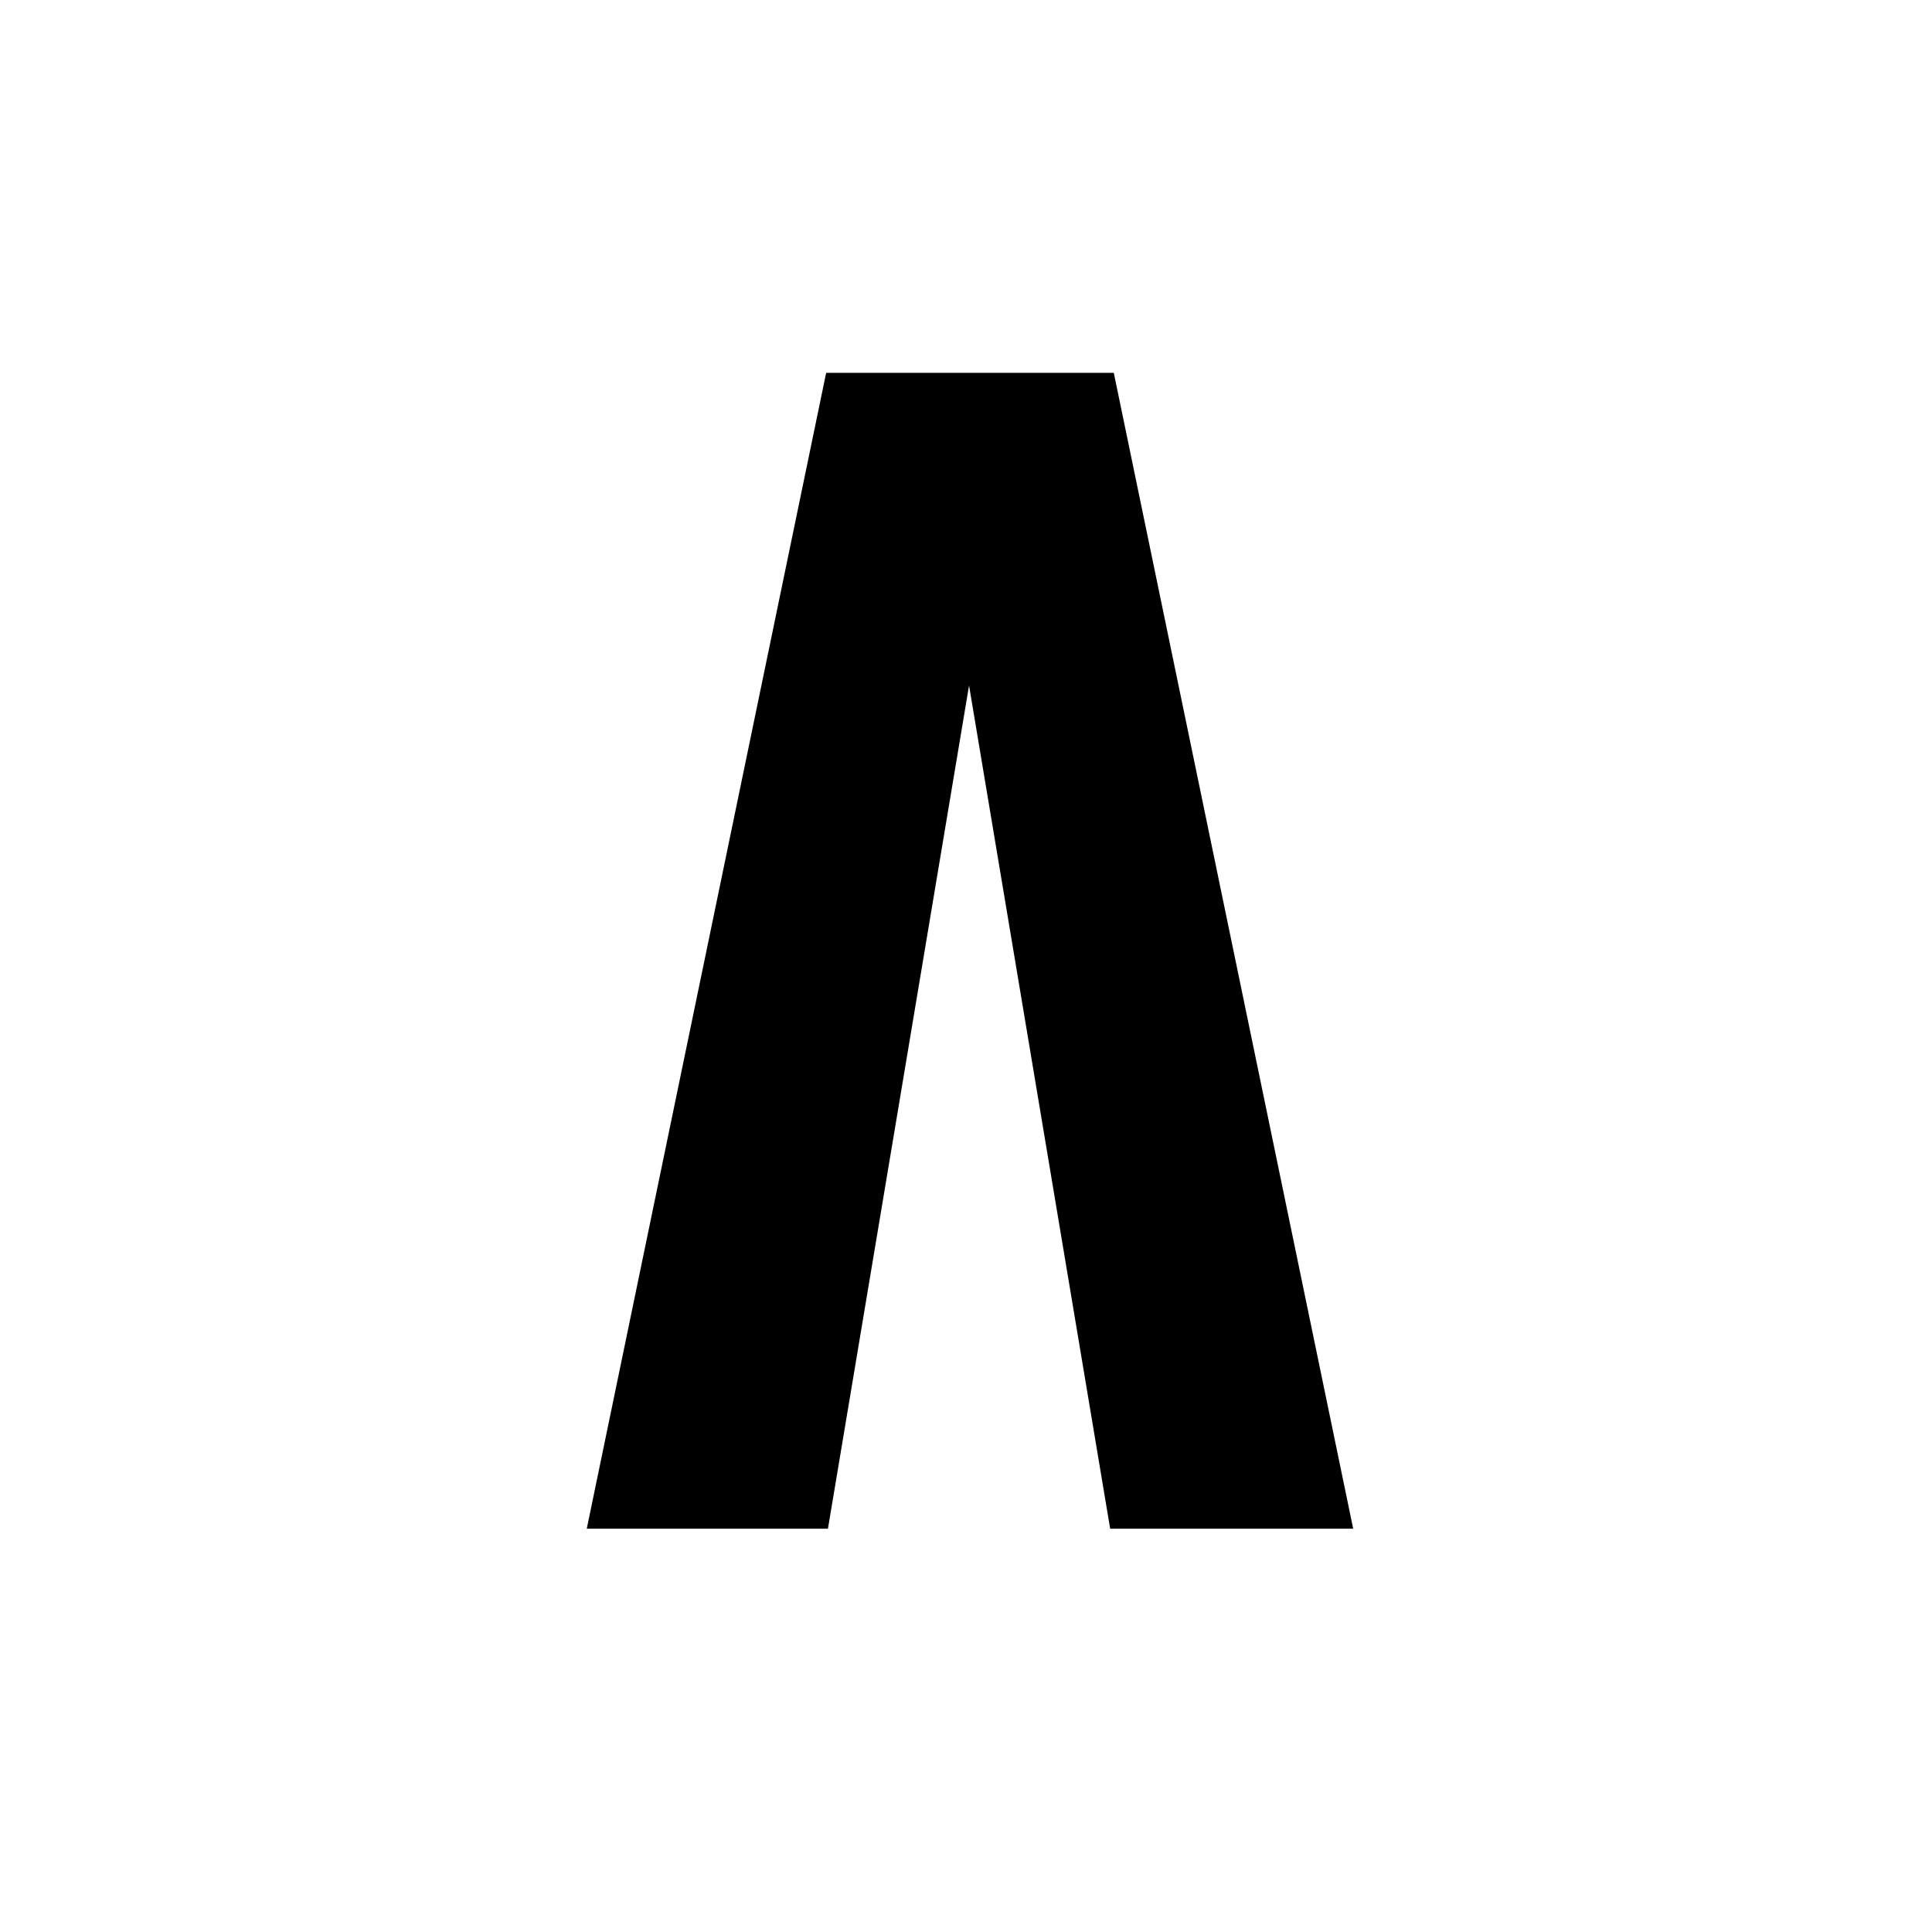
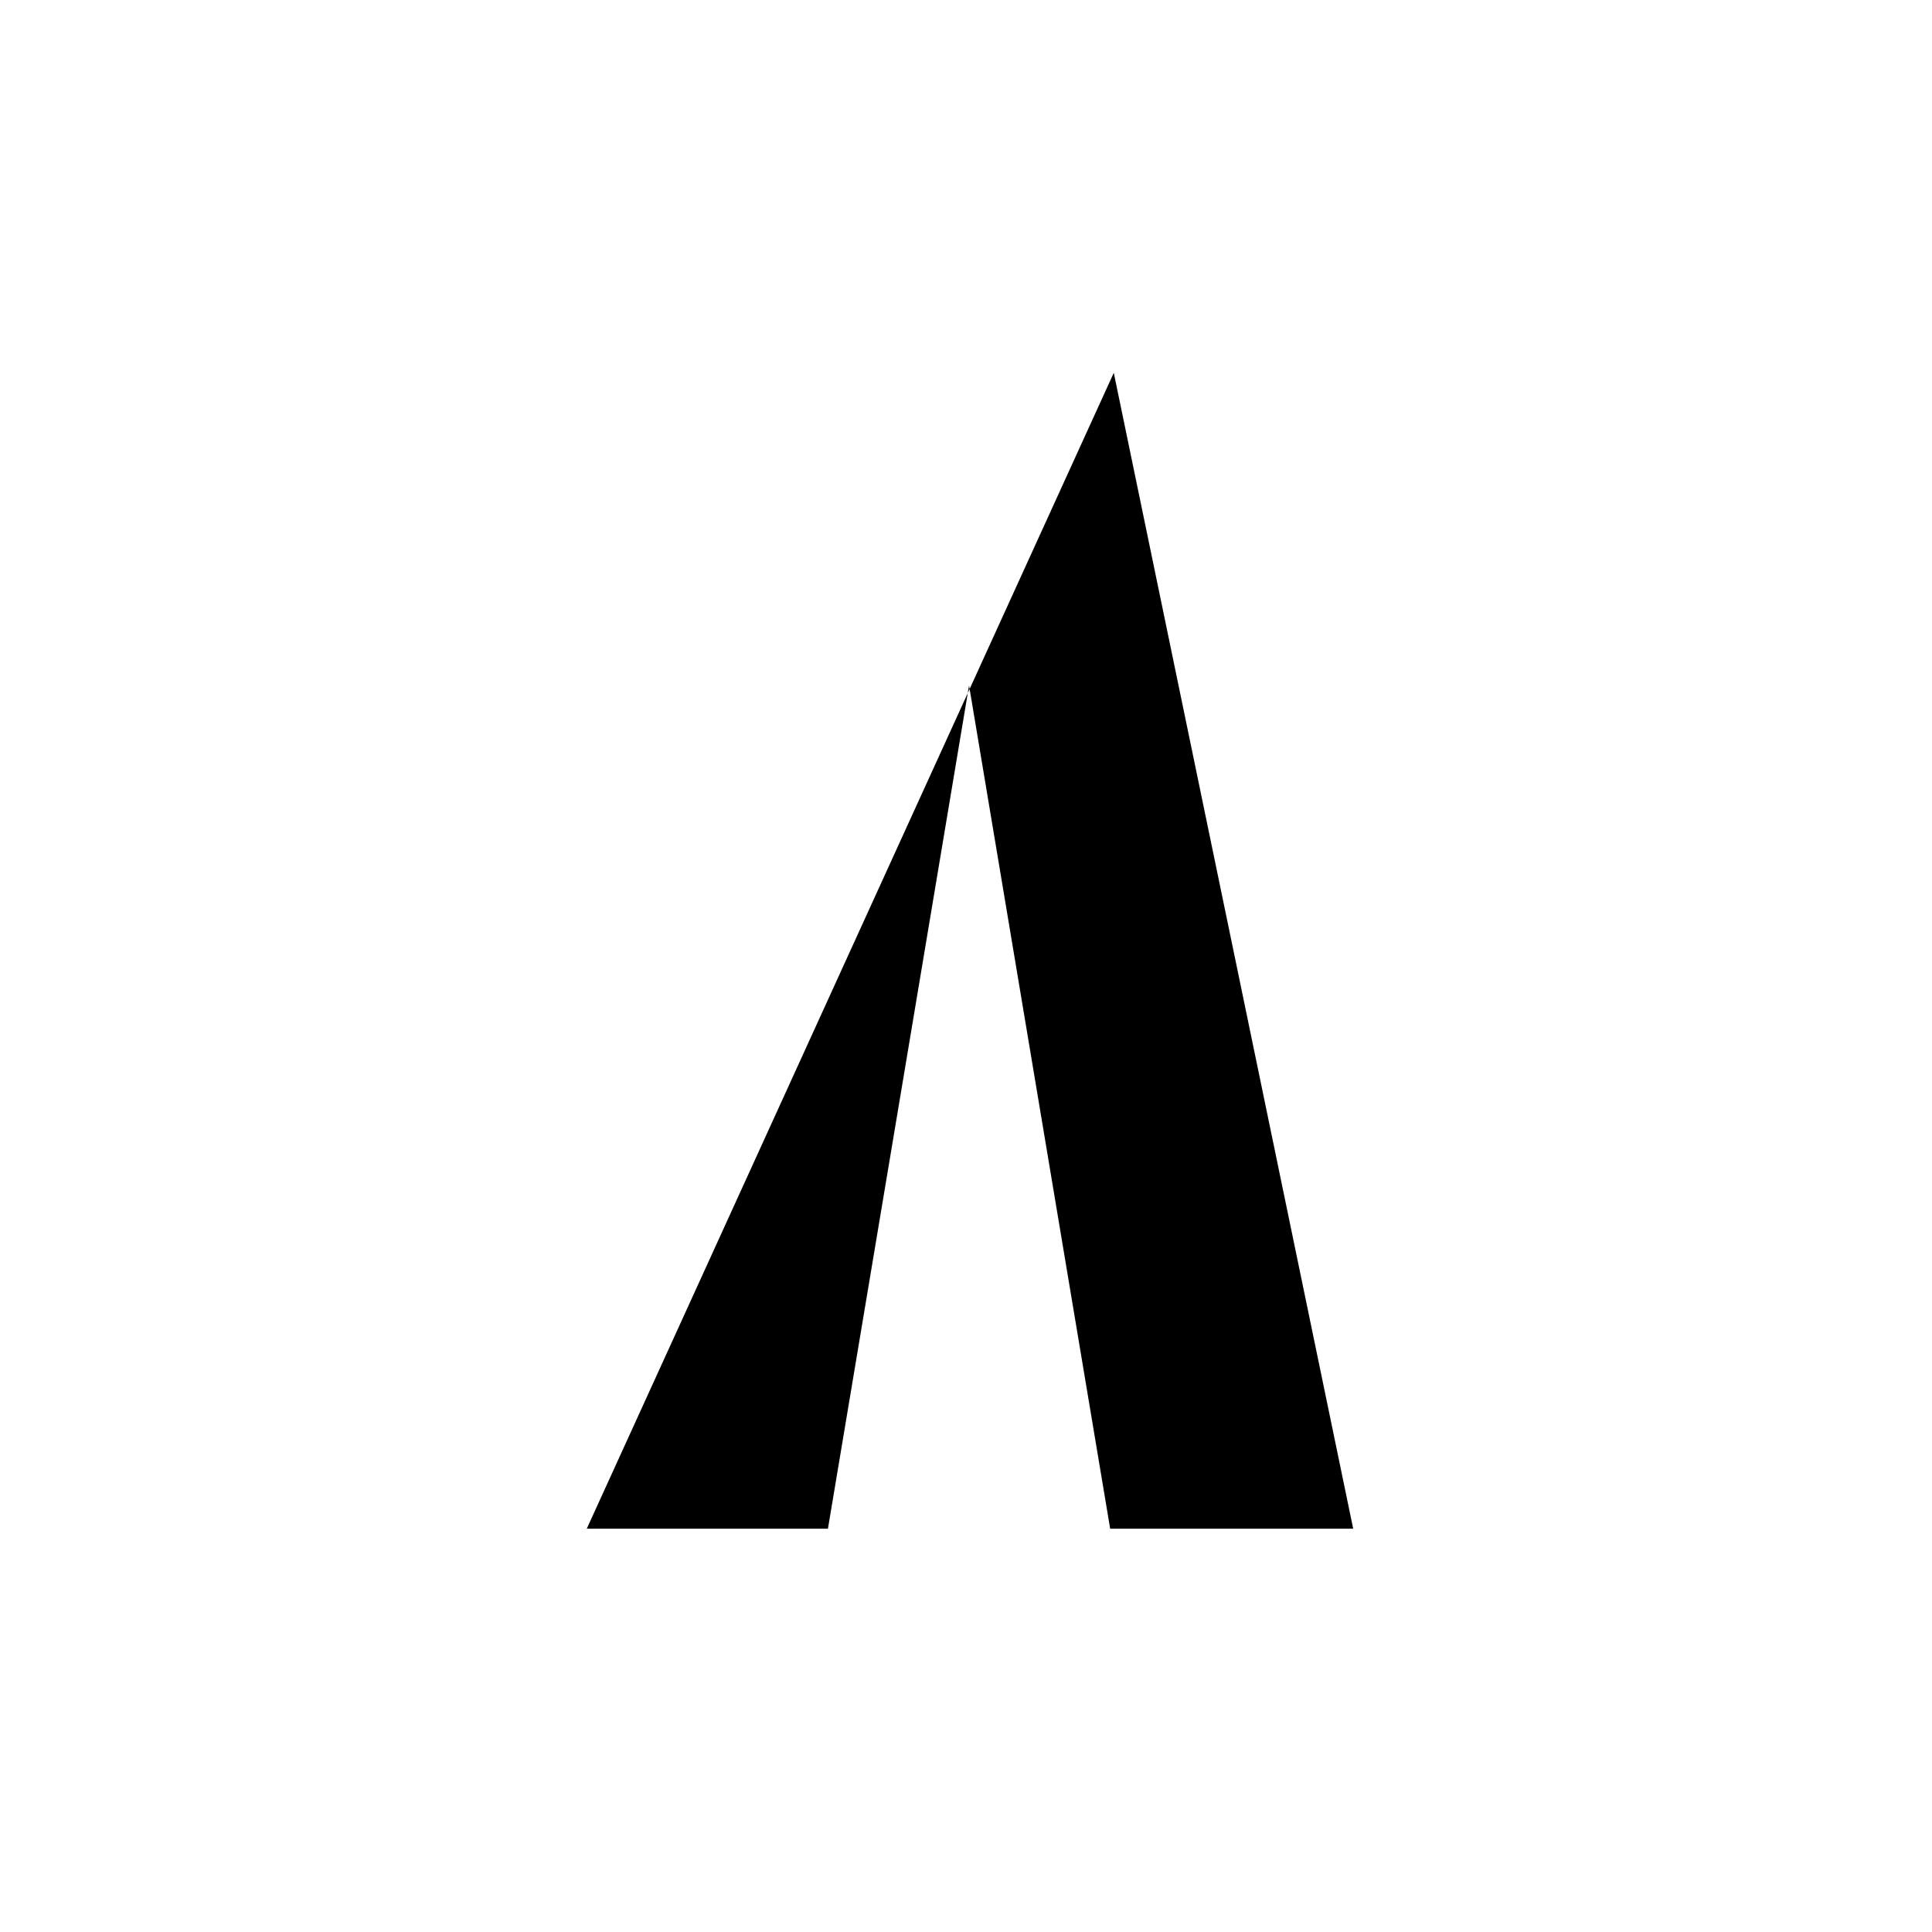
<svg xmlns="http://www.w3.org/2000/svg" width="500" zoomAndPan="magnify" viewBox="0 0 375 375" height="500" preserveAspectRatio="xMidYMid meet" version="1.0">
  <defs>
    <g />
  </defs>
  <g fill="#000000" fill-opacity="1">
    <g transform="translate(268.545, 72.365)">
      <g>
-         <path d="M -107.844 224.359 L -154.656 224.359 L -108.188 0 L -52.359 0 L -5.891 224.359 L -53.062 224.359 L -80.453 60.688 Z M -107.844 224.359 " />
+         <path d="M -107.844 224.359 L -154.656 224.359 L -52.359 0 L -5.891 224.359 L -53.062 224.359 L -80.453 60.688 Z M -107.844 224.359 " />
      </g>
    </g>
  </g>
</svg>